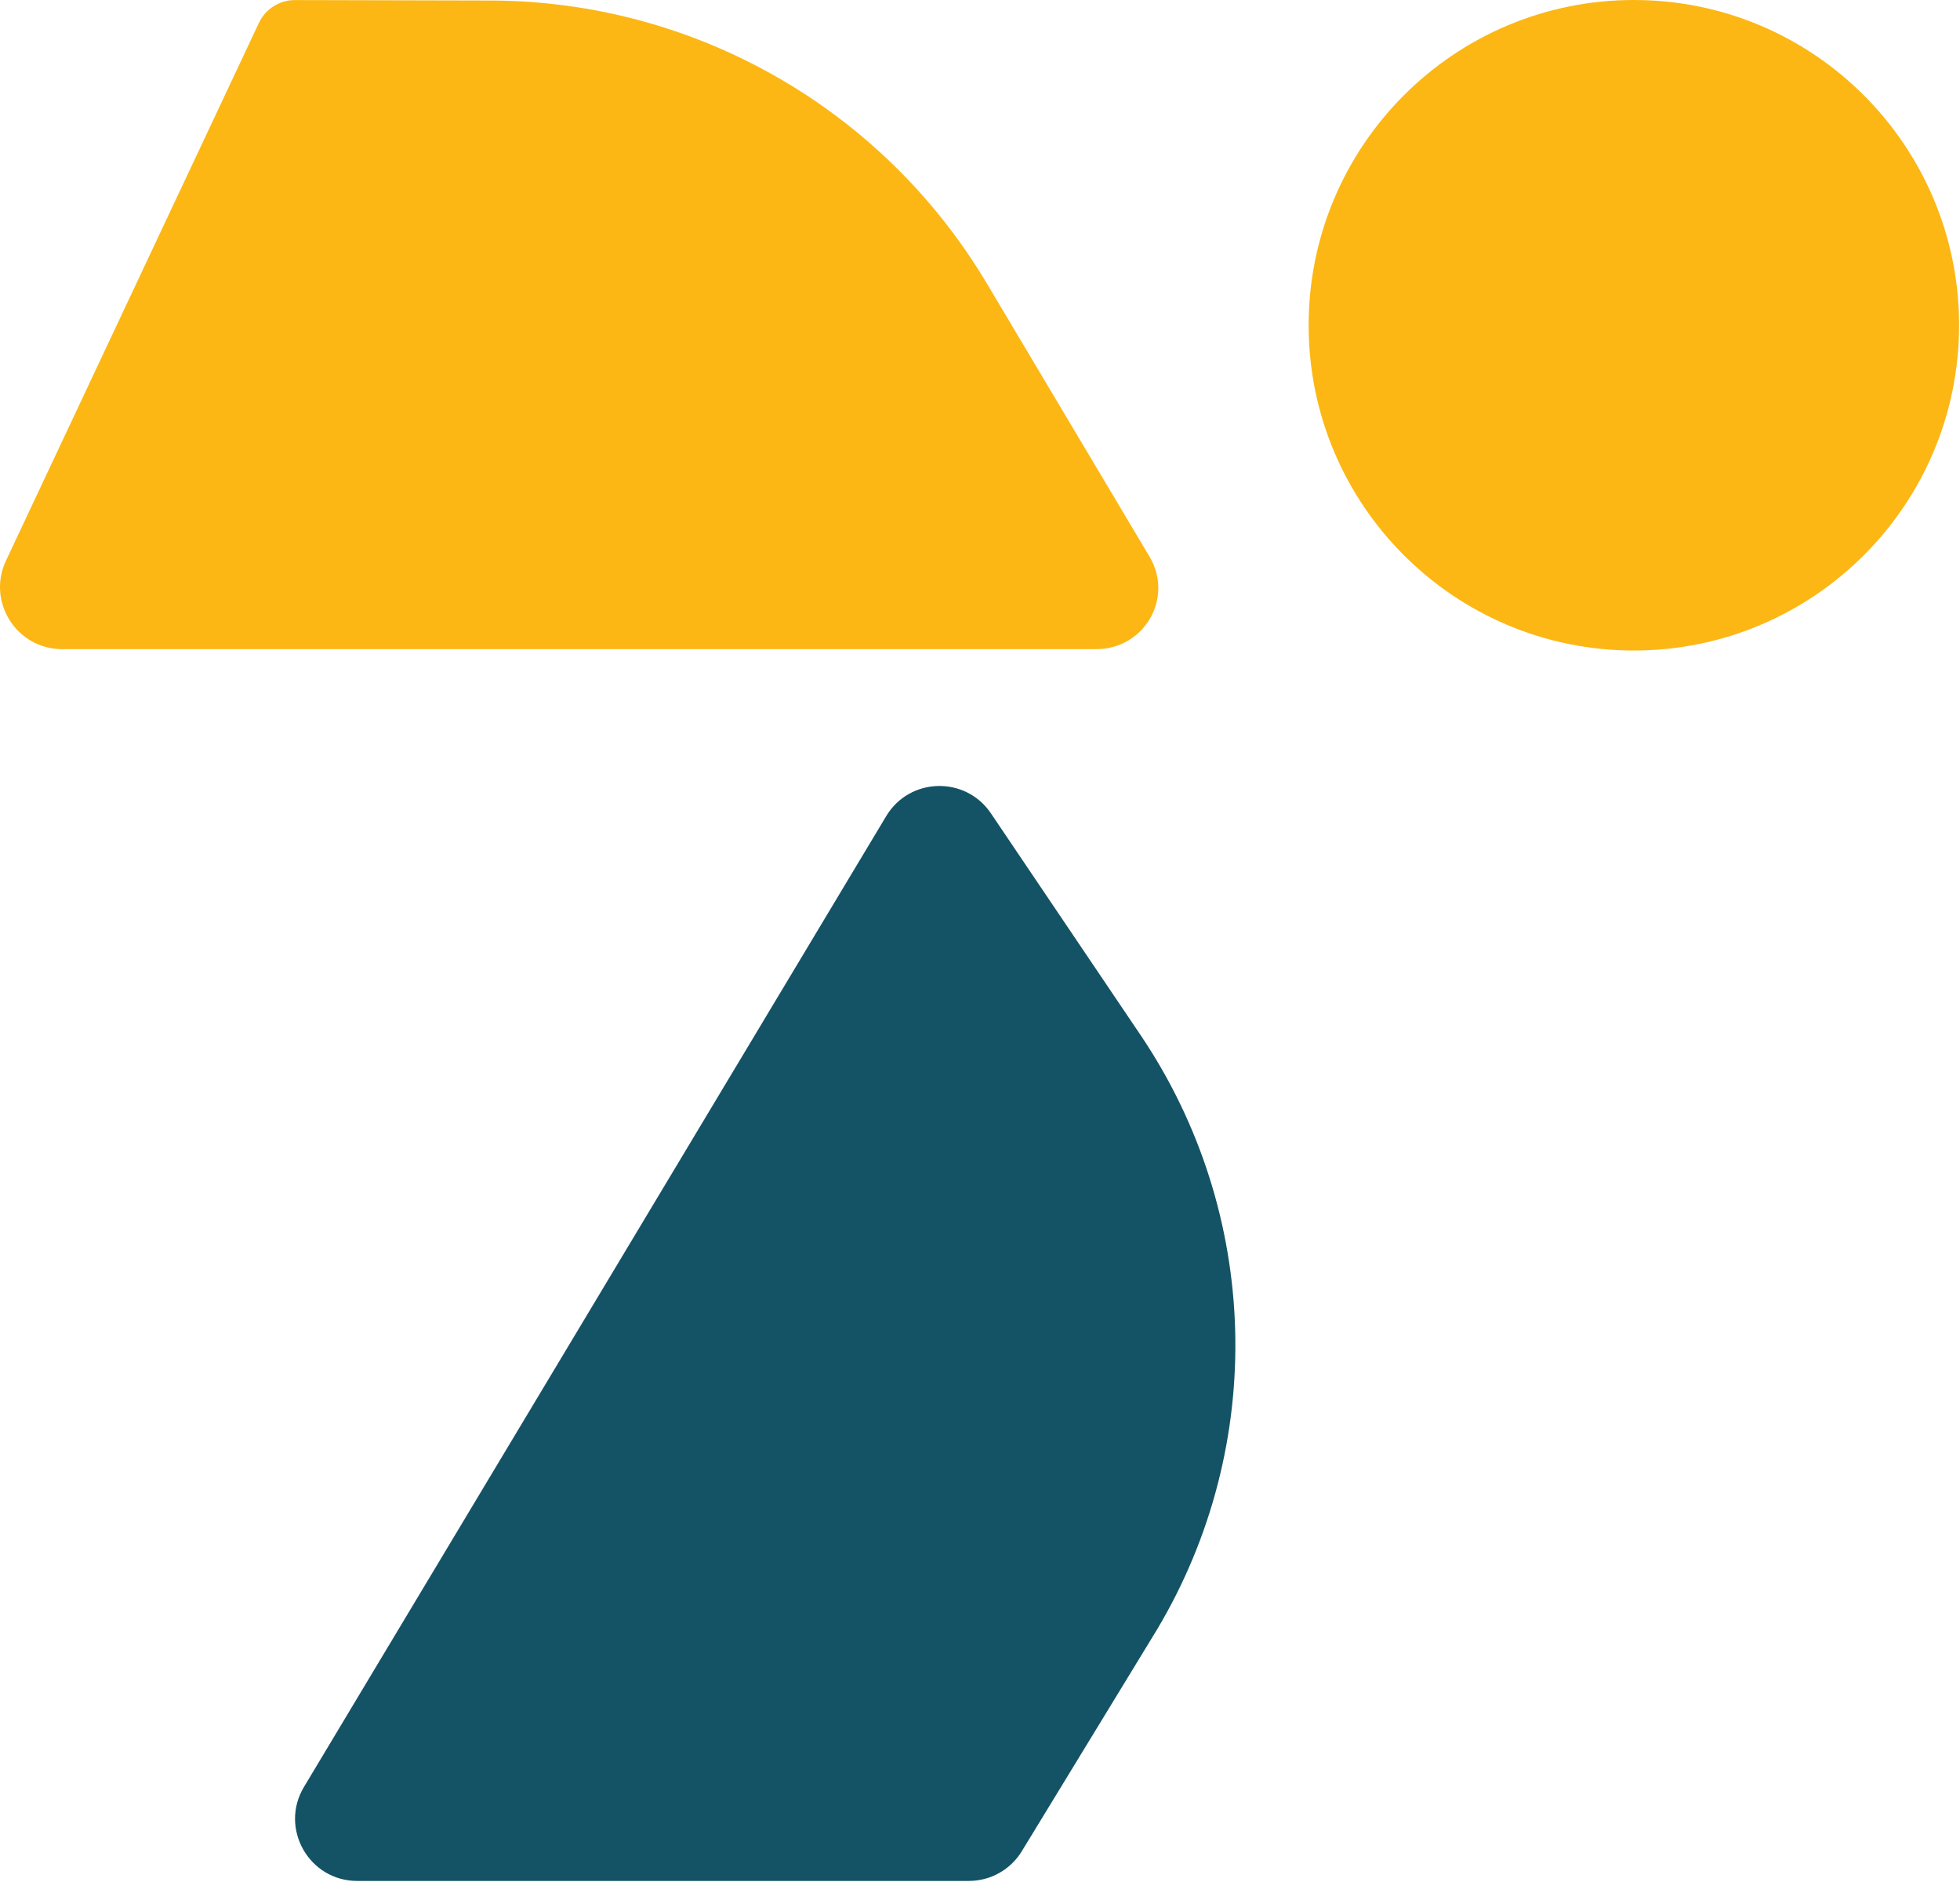
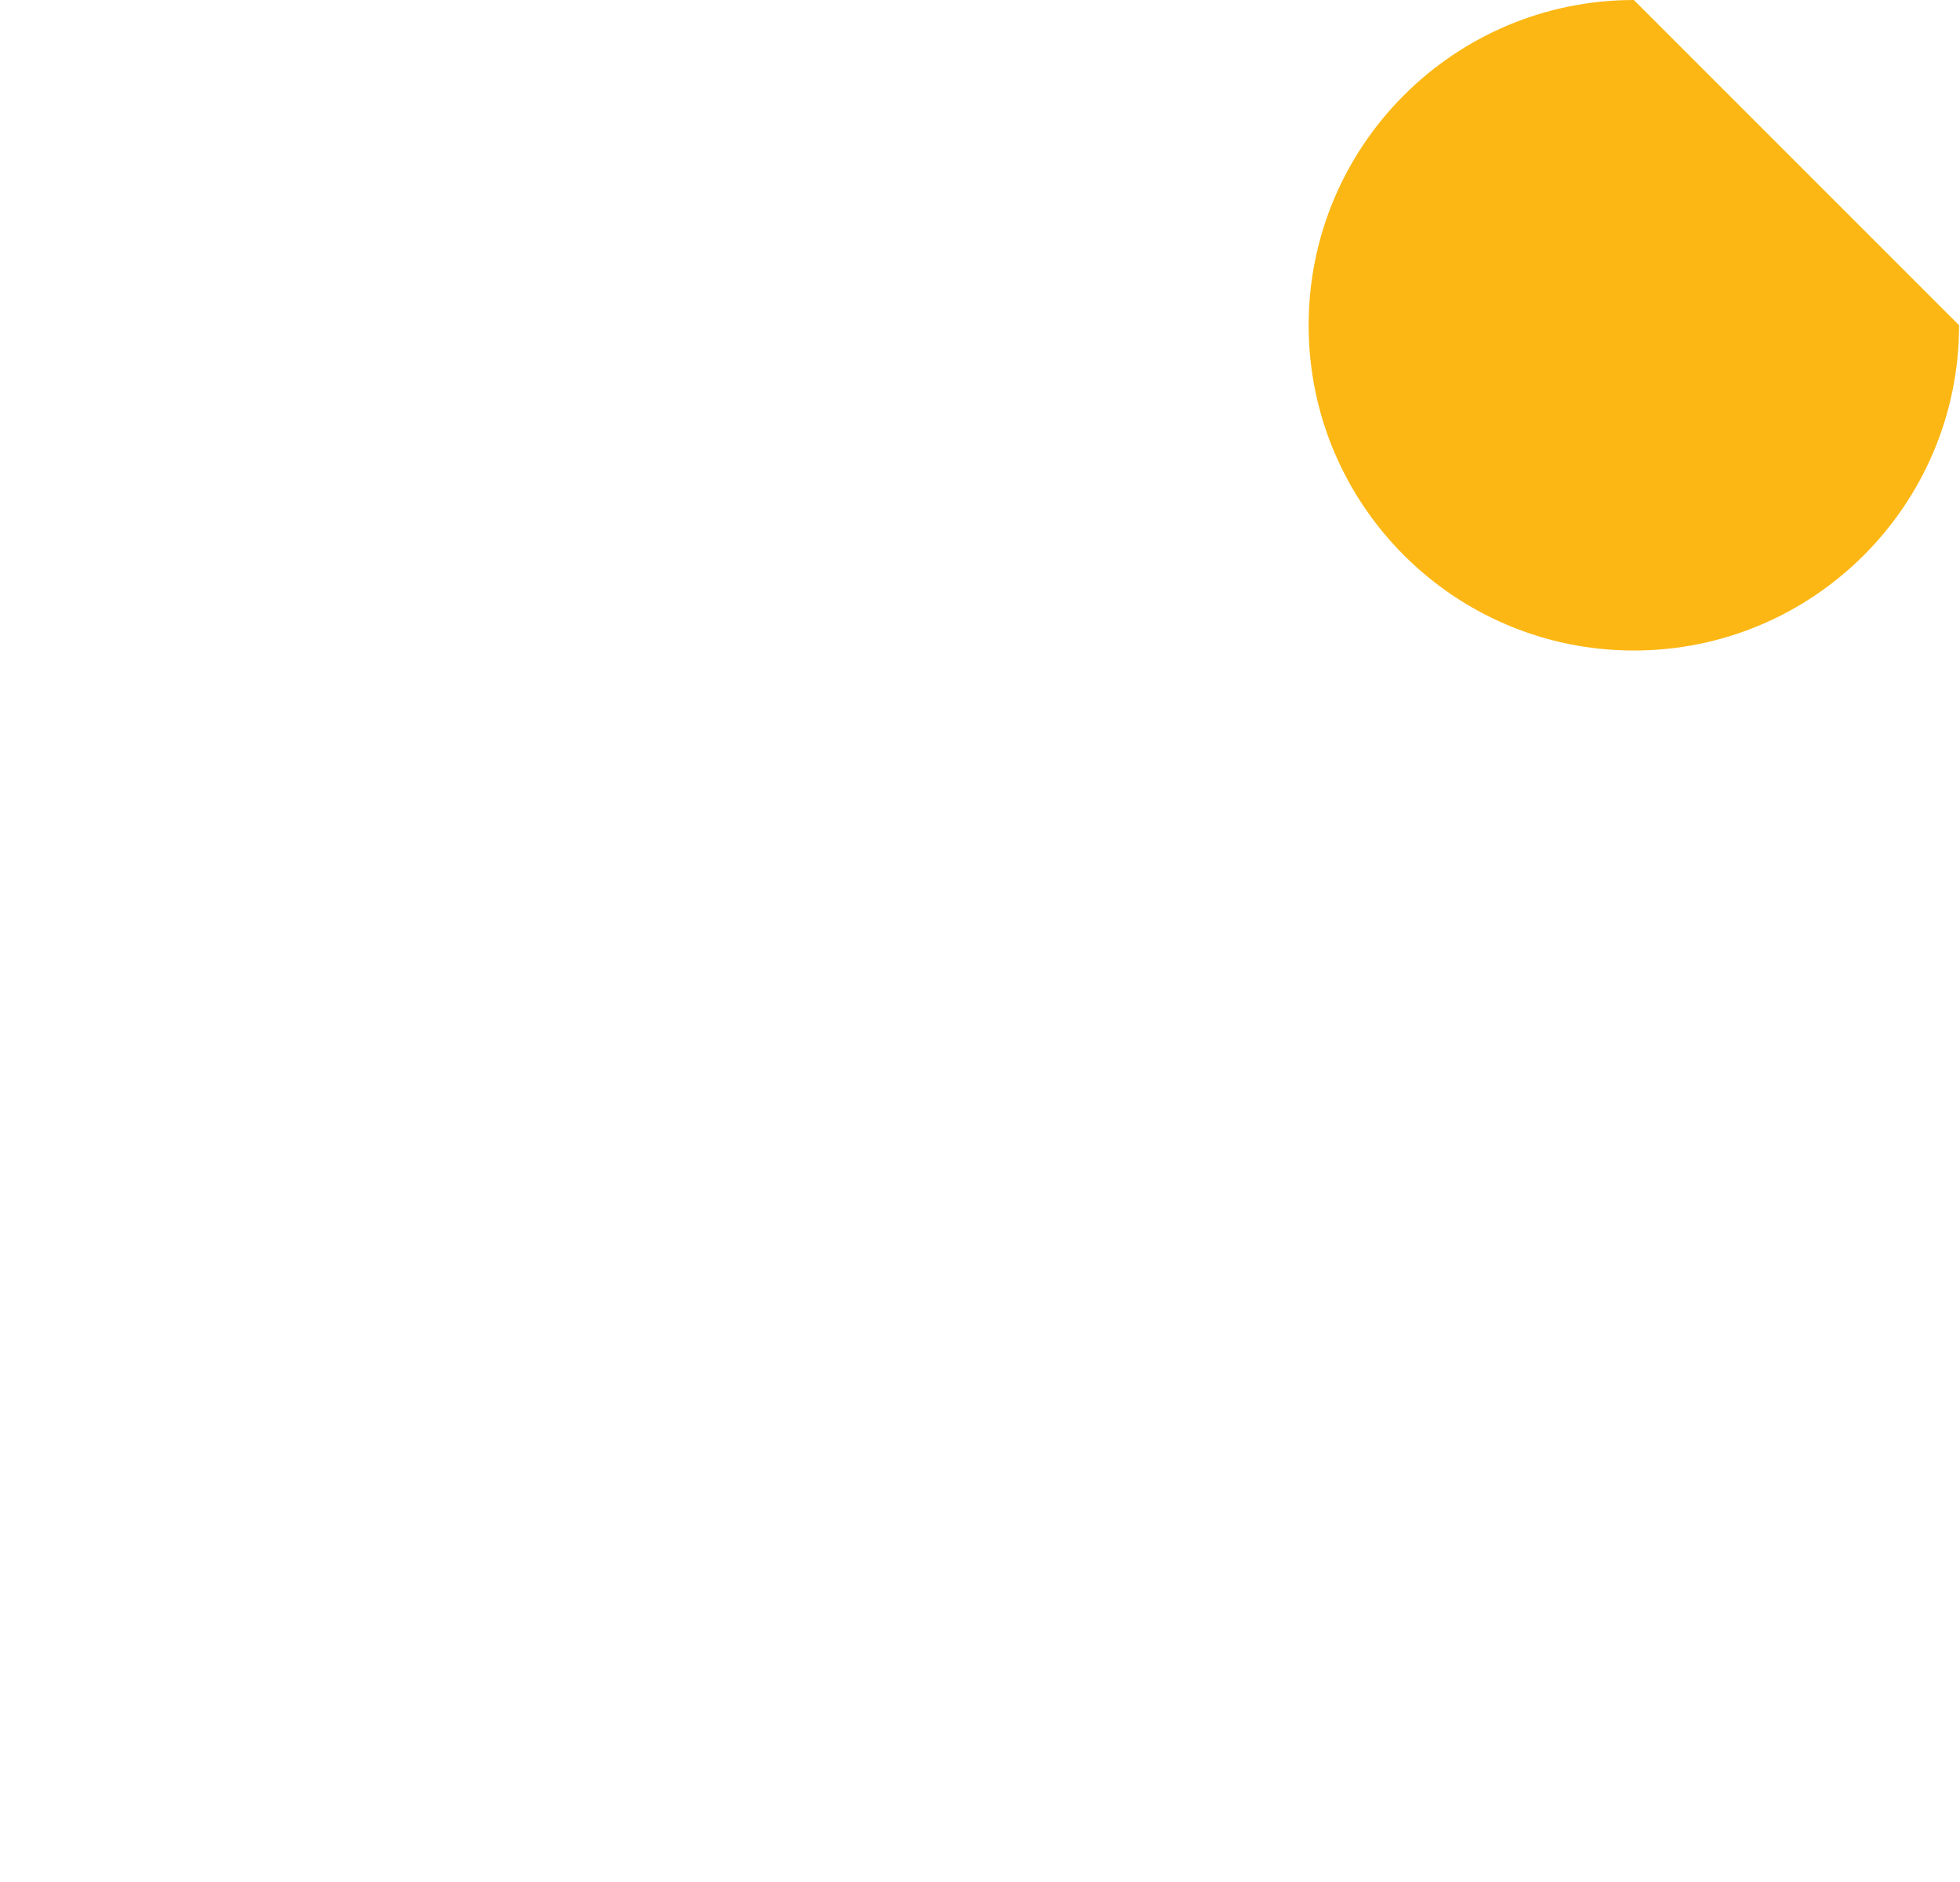
<svg xmlns="http://www.w3.org/2000/svg" xmlns:ns1="http://www.serif.com/" width="100%" height="100%" viewBox="0 0 374 359" xml:space="preserve" style="fill-rule:evenodd;clip-rule:evenodd;stroke-linejoin:round;stroke-miterlimit:2;">
  <g id="Logo-Orange-Blue" ns1:id="Logo Orange+Blue">
-     <path d="M373.824,62.051c-0,34.268 -27.783,62.05 -62.057,62.05c-34.268,0 -62.057,-27.782 -62.057,-62.05c-0,-34.269 27.789,-62.051 62.057,-62.051c34.274,0 62.057,27.782 62.057,62.051" style="fill:#fcb714;fill-rule:nonzero;" />
-     <path d="M58.004,340.899l111.098,-185.204c4.458,-7.427 15.125,-7.716 19.978,-0.533l28.53,42.26c22.967,34.017 24.191,78.243 3.158,113.478l-25.786,42.261c-2.147,3.528 -5.983,5.676 -10.108,5.676l-116.712,-0c-9.21,-0 -14.892,-10.046 -10.158,-17.938" style="fill:#145365;fill-rule:nonzero;" />
-     <path d="M209.148,123.842l-197.303,0c-8.677,-0.012 -14.396,-9.034 -10.705,-16.882l48.257,-102.579c1.256,-2.674 3.949,-4.376 6.9,-4.37l37.395,0.088c38.82,0.119 74.733,20.6 94.598,53.951l31.048,52.125c4.709,7.898 -0.992,17.68 -10.19,17.667" style="fill:#fcb714;fill-rule:nonzero;" />
+     <path d="M373.824,62.051c-0,34.268 -27.783,62.05 -62.057,62.05c-34.268,0 -62.057,-27.782 -62.057,-62.05c-0,-34.269 27.789,-62.051 62.057,-62.051" style="fill:#fcb714;fill-rule:nonzero;" />
  </g>
</svg>